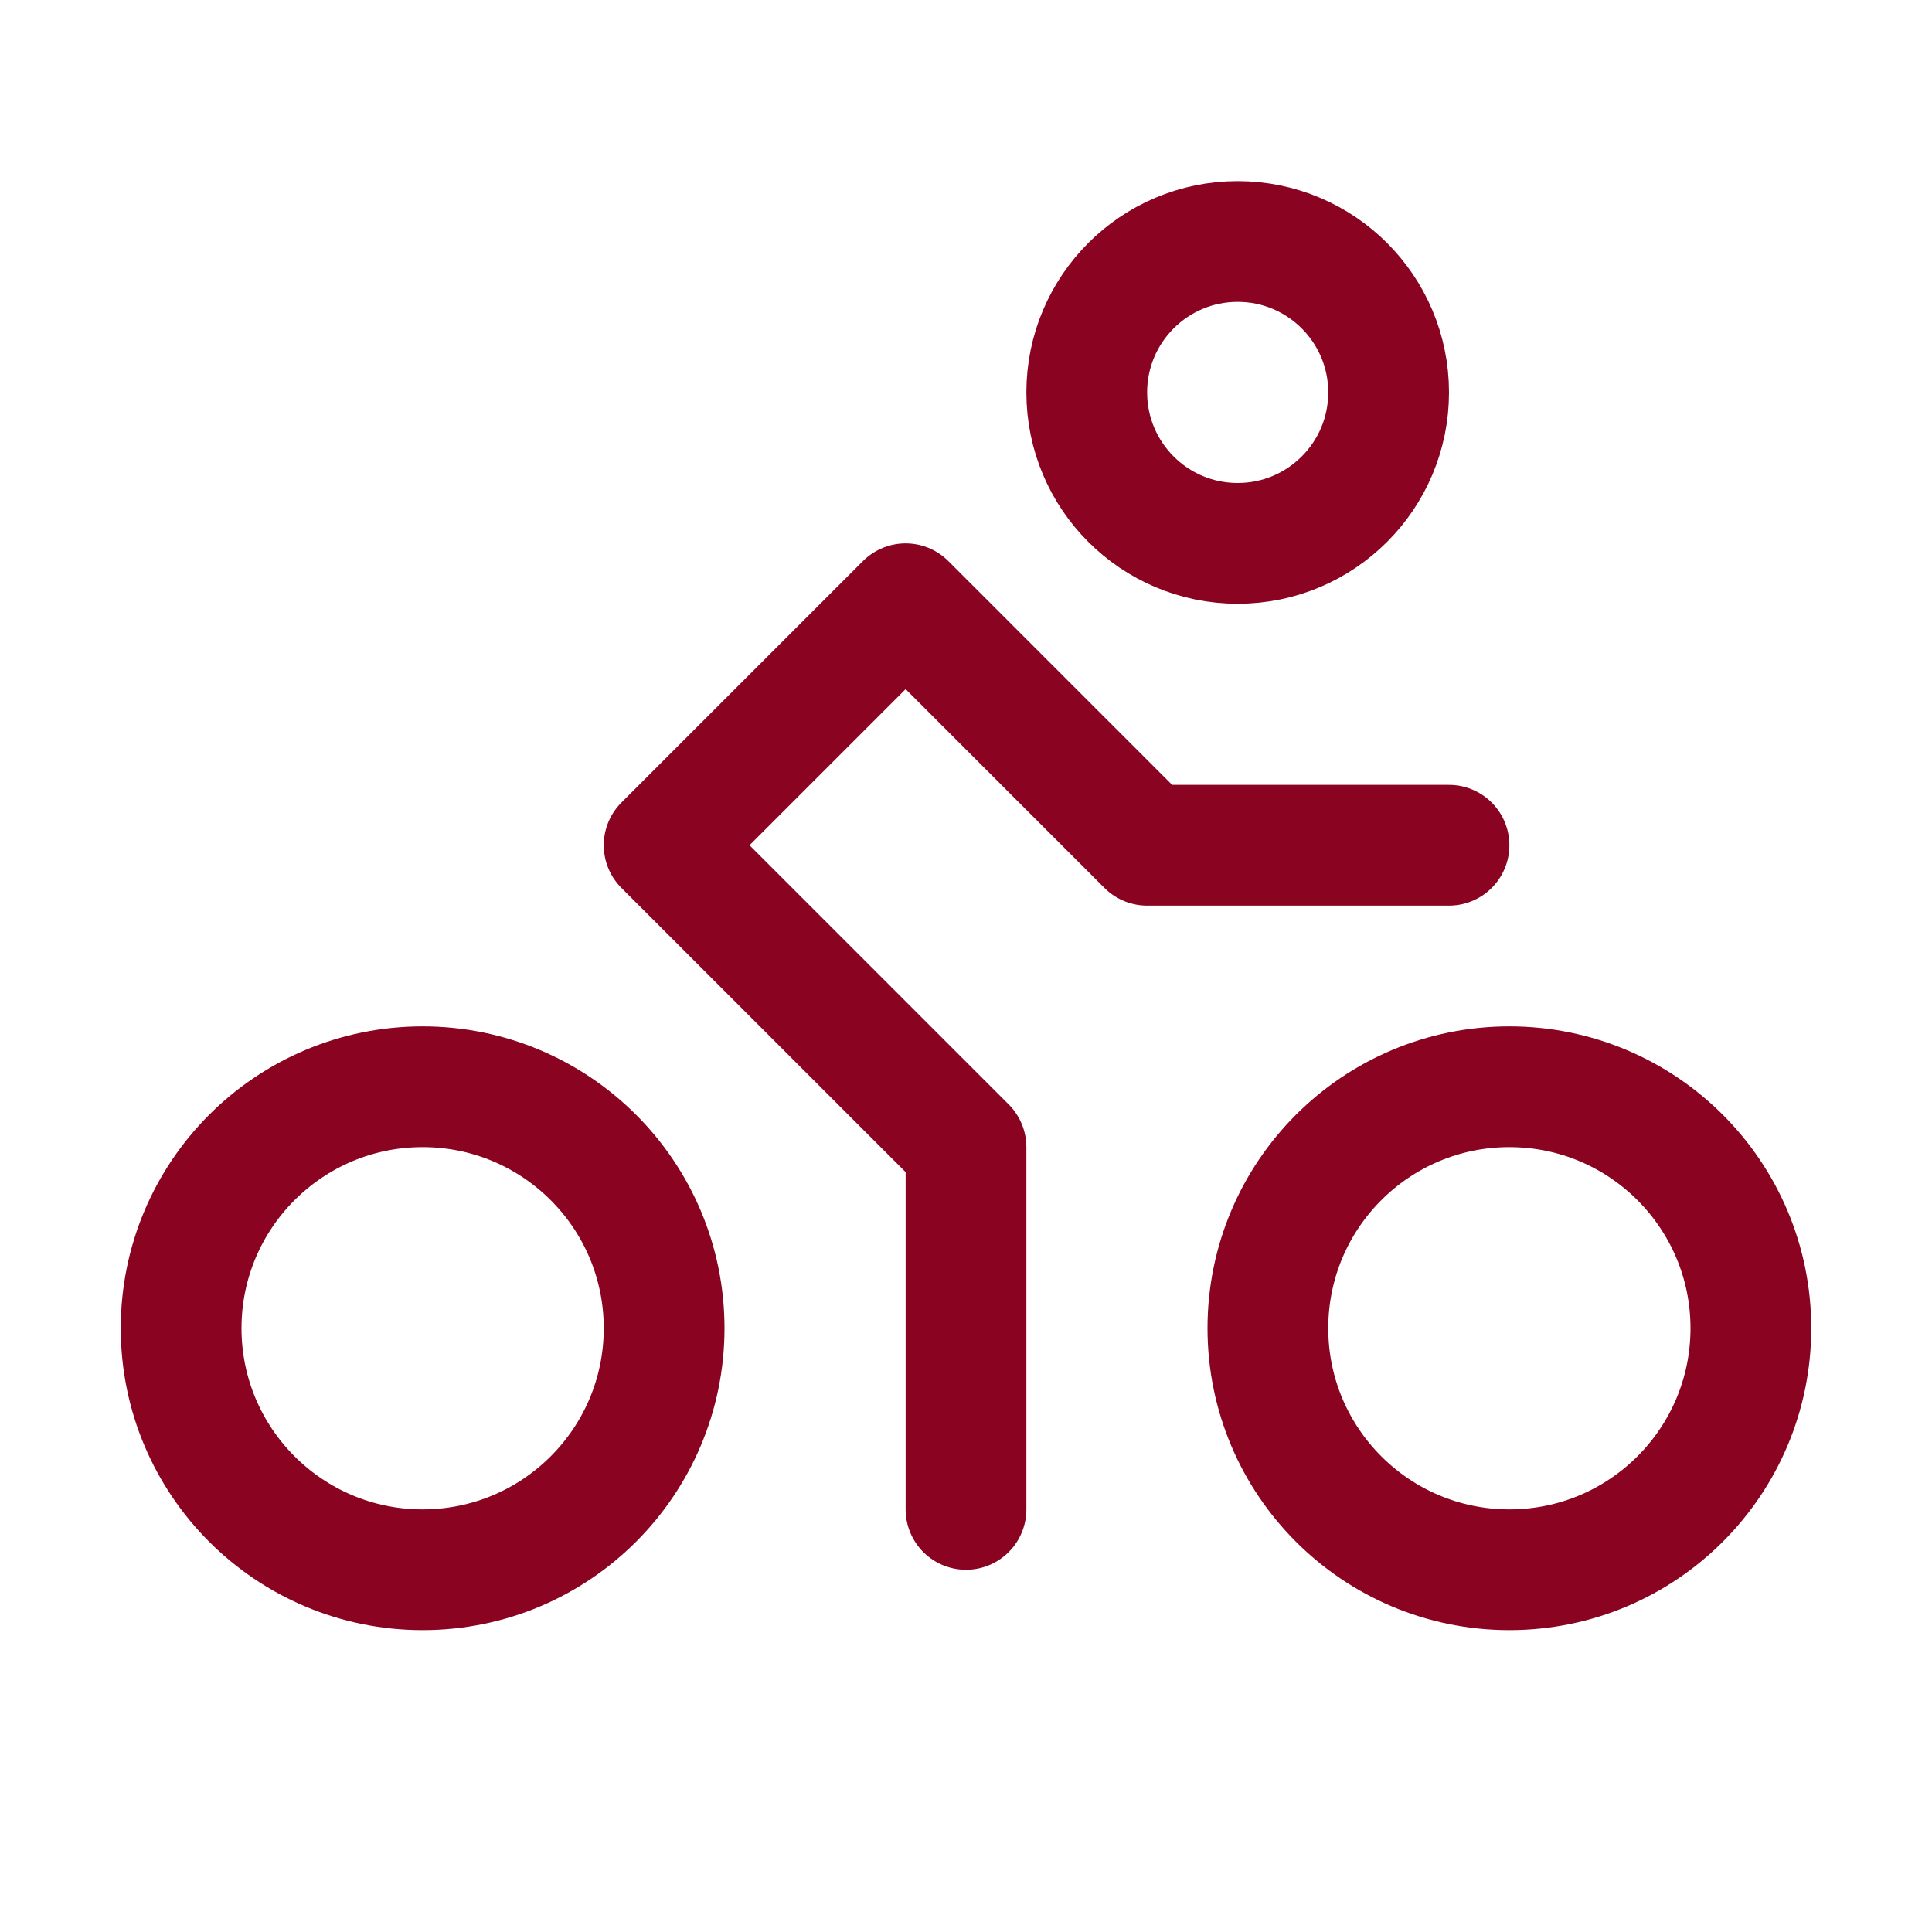
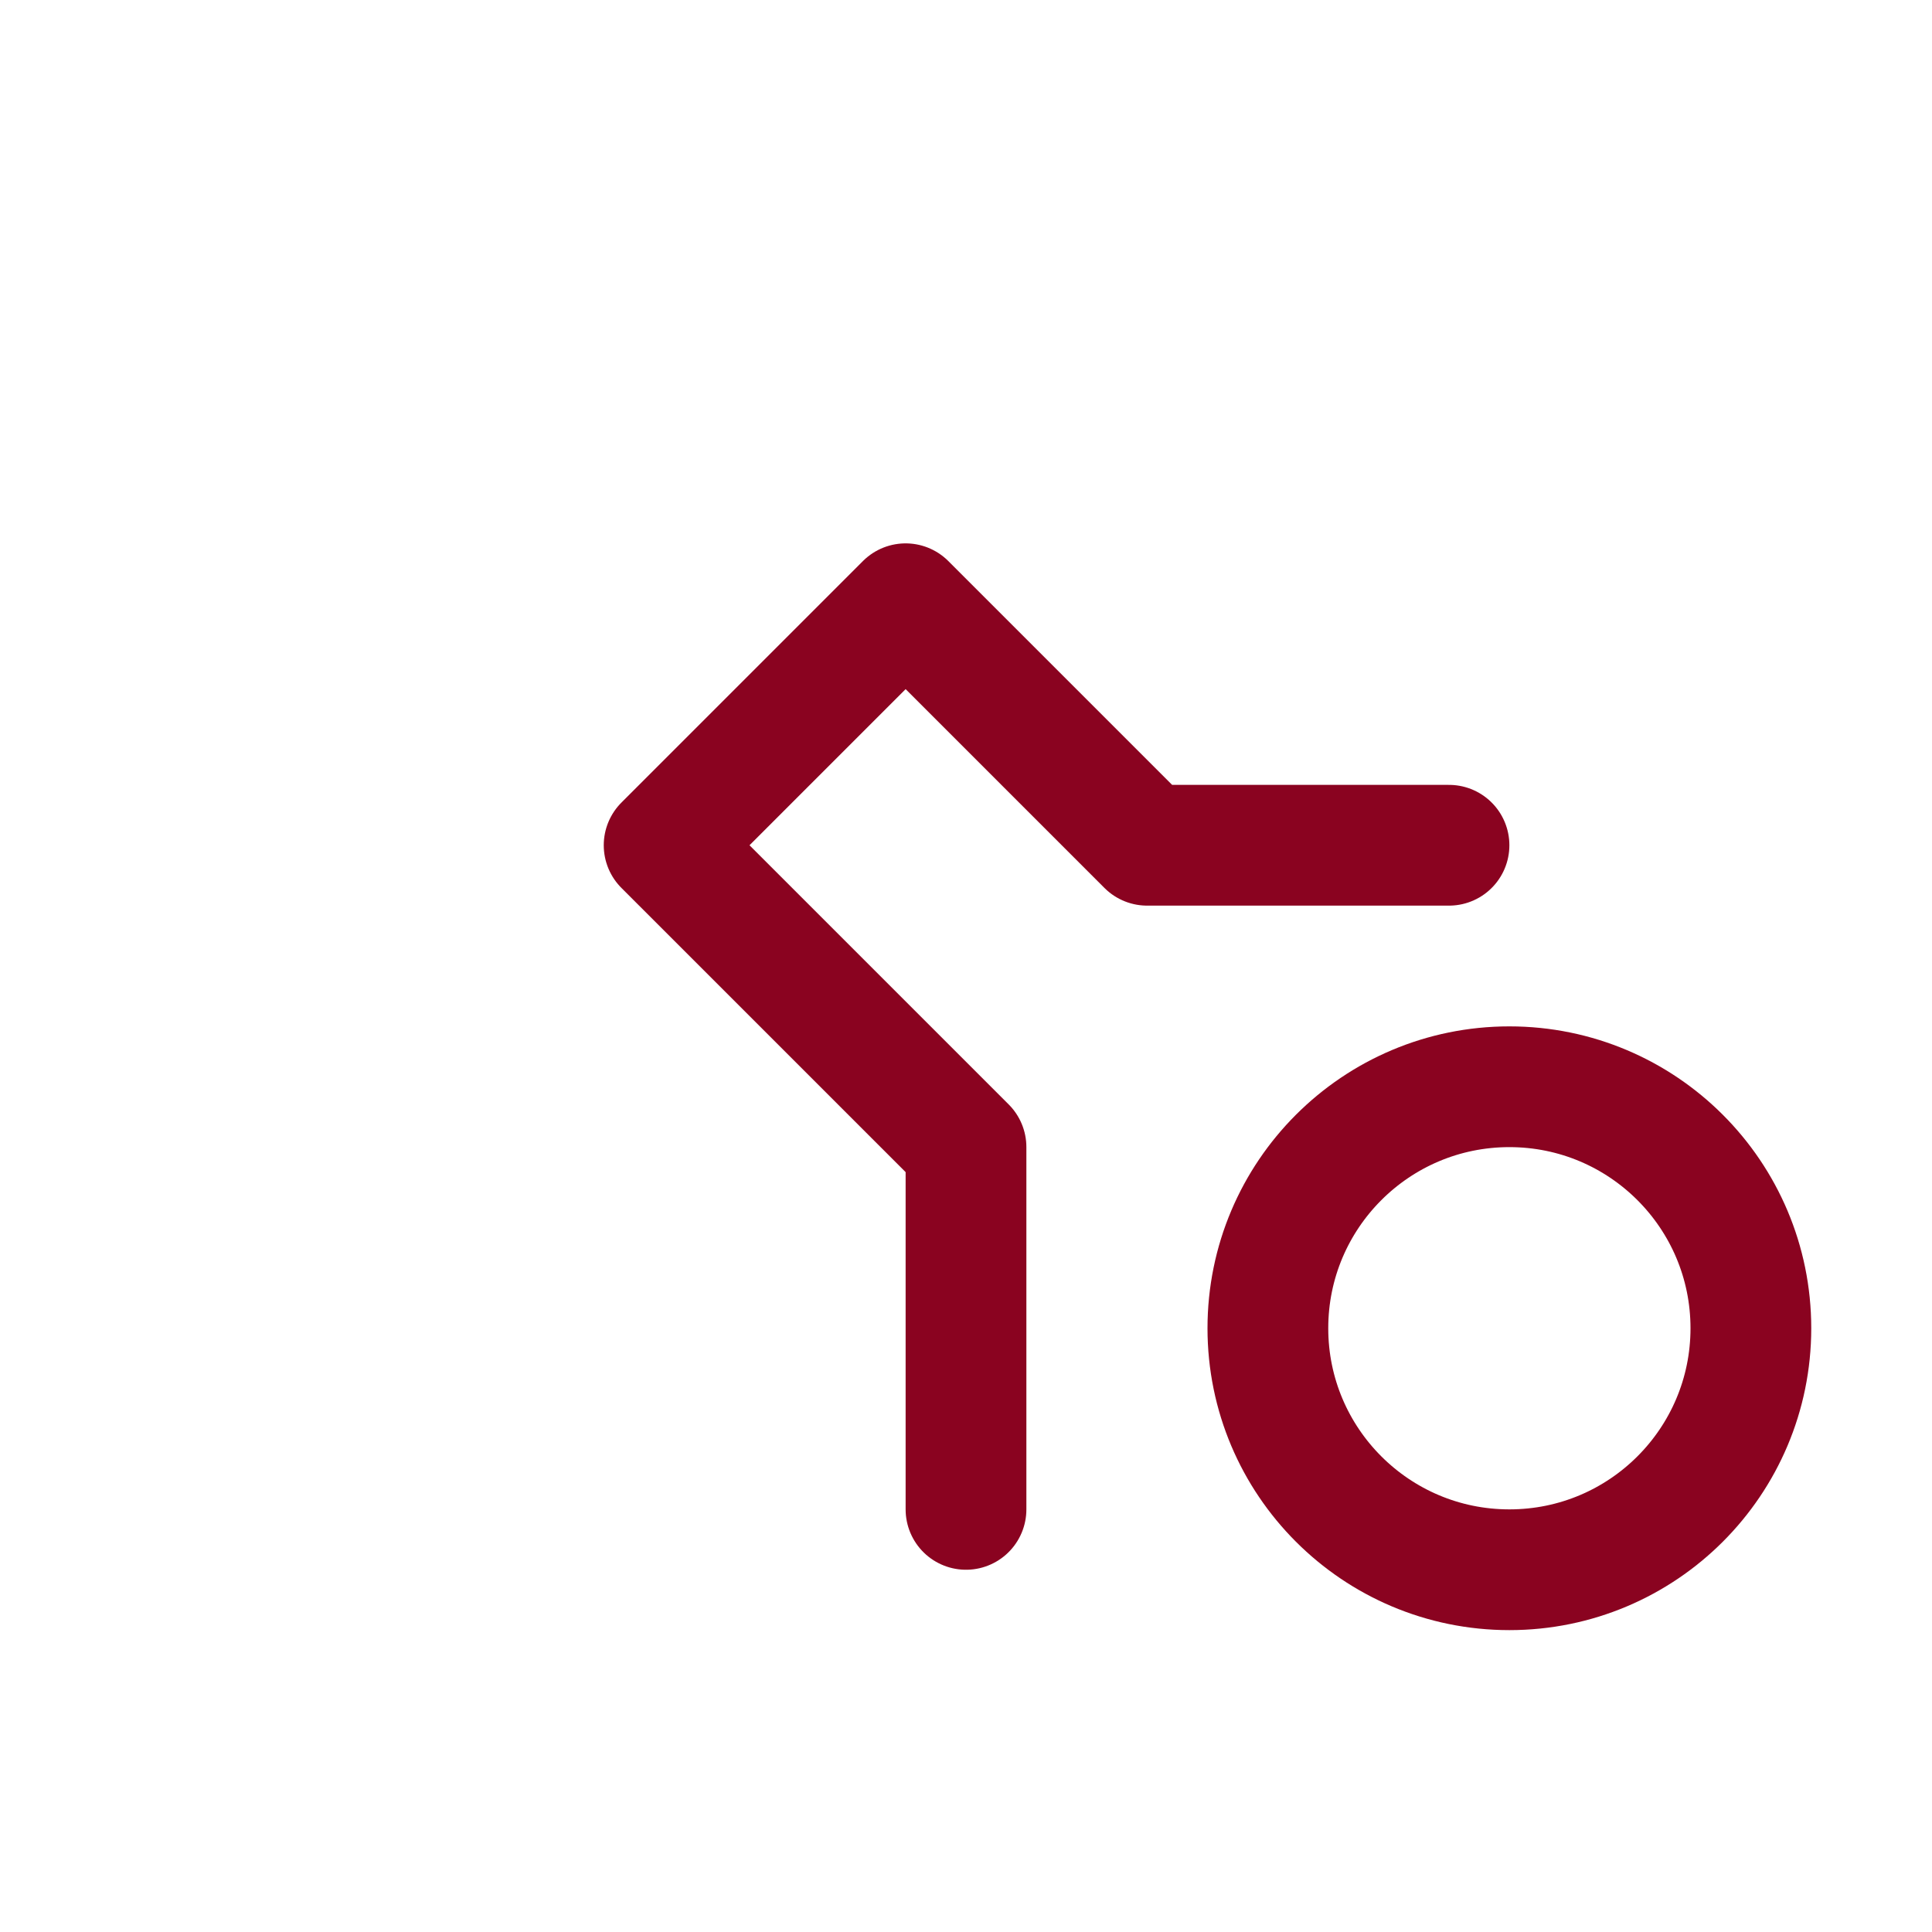
<svg xmlns="http://www.w3.org/2000/svg" width="48" height="48" viewBox="0 0 48 48" fill="none">
  <g clip-path="url(#clip0_99_271)">
-     <path d="M30.75 13.5C32.821 13.5 34.5 11.821 34.5 9.75C34.5 7.679 32.821 6 30.75 6C28.679 6 27 7.679 27 9.75C27 11.821 28.679 13.5 30.75 13.5Z" stroke="#8A0320" stroke-width="3" stroke-linecap="round" stroke-linejoin="round" />
    <path d="M37.5 39C40.814 39 43.5 36.314 43.5 33C43.5 29.686 40.814 27 37.5 27C34.186 27 31.5 29.686 31.5 33C31.5 36.314 34.186 39 37.5 39Z" stroke="#8A0320" stroke-width="3" stroke-linecap="round" stroke-linejoin="round" />
-     <path d="M10.5 39C13.814 39 16.5 36.314 16.5 33C16.5 29.686 13.814 27 10.5 27C7.186 27 4.5 29.686 4.5 33C4.5 36.314 7.186 39 10.5 39Z" stroke="#8A0320" stroke-width="3" stroke-linecap="round" stroke-linejoin="round" />
    <path d="M36 21H28.5L22.5 15L16.5 21L24 28.5V37.5" stroke="#8A0320" stroke-width="3" stroke-linecap="round" stroke-linejoin="round" />
  </g>
  <defs>
    <clipPath id="clip0_99_271">
      <rect width="48" height="48" fill="white" />
    </clipPath>
  </defs>
</svg>